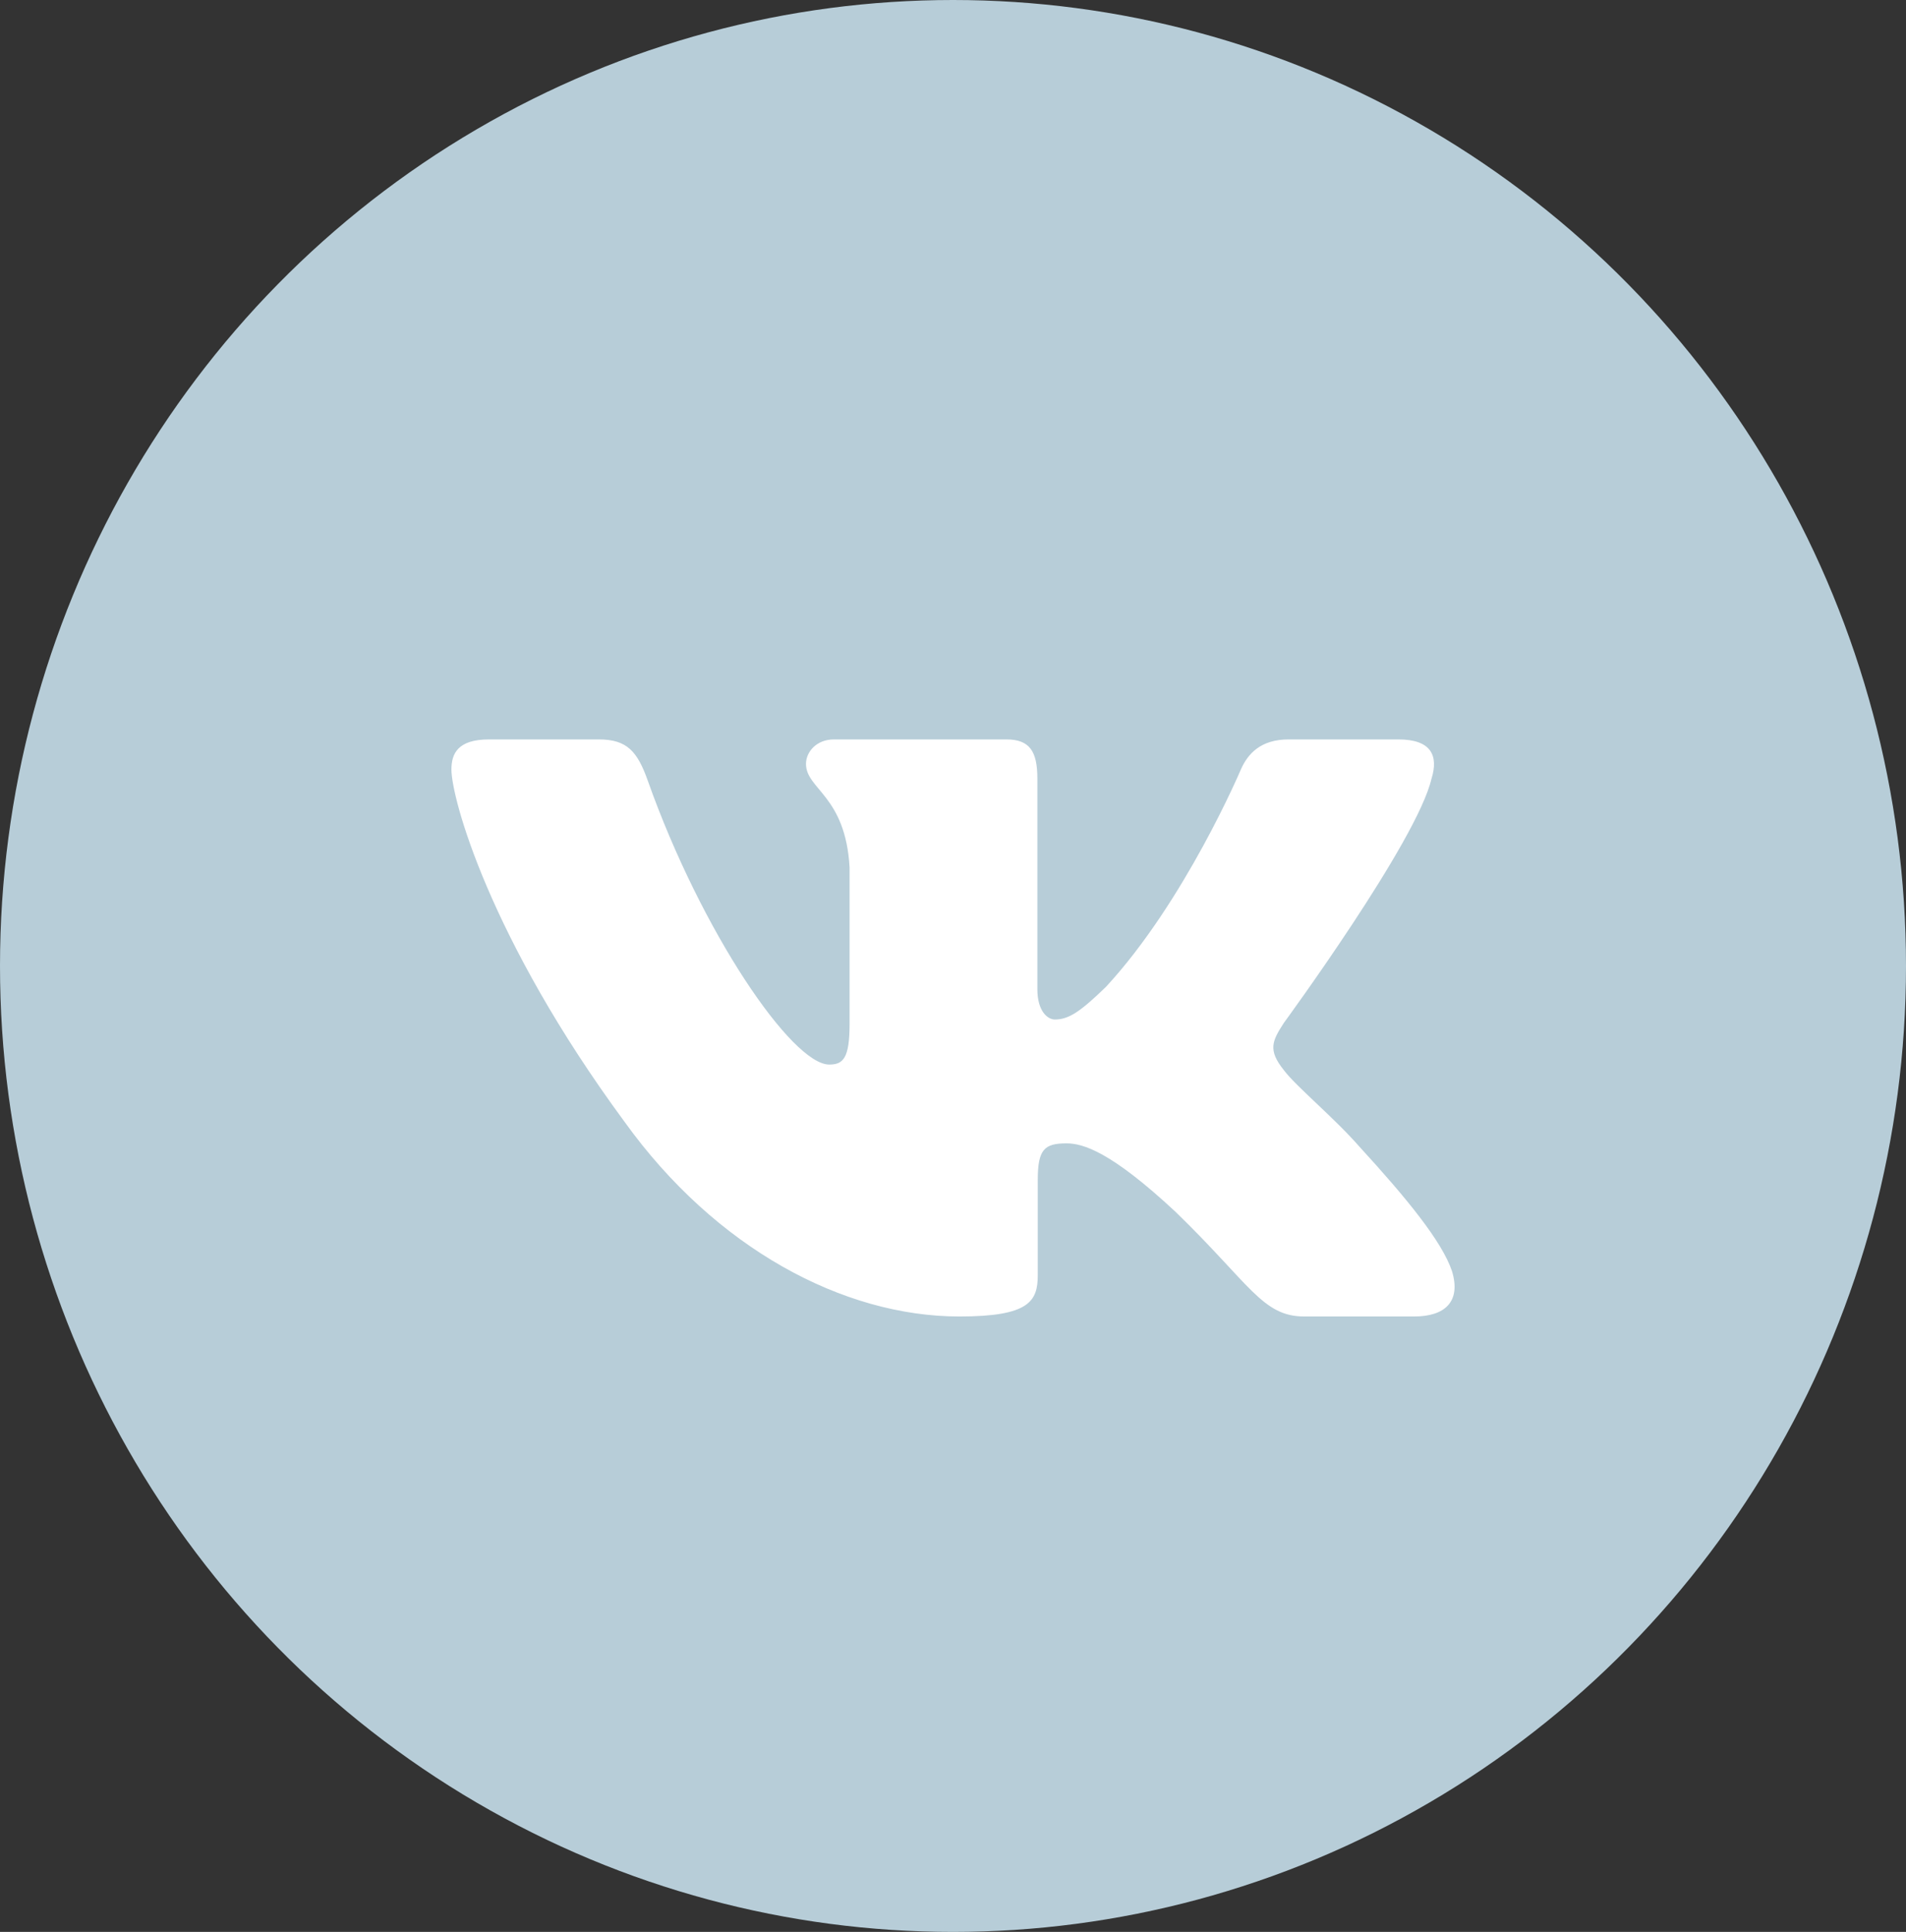
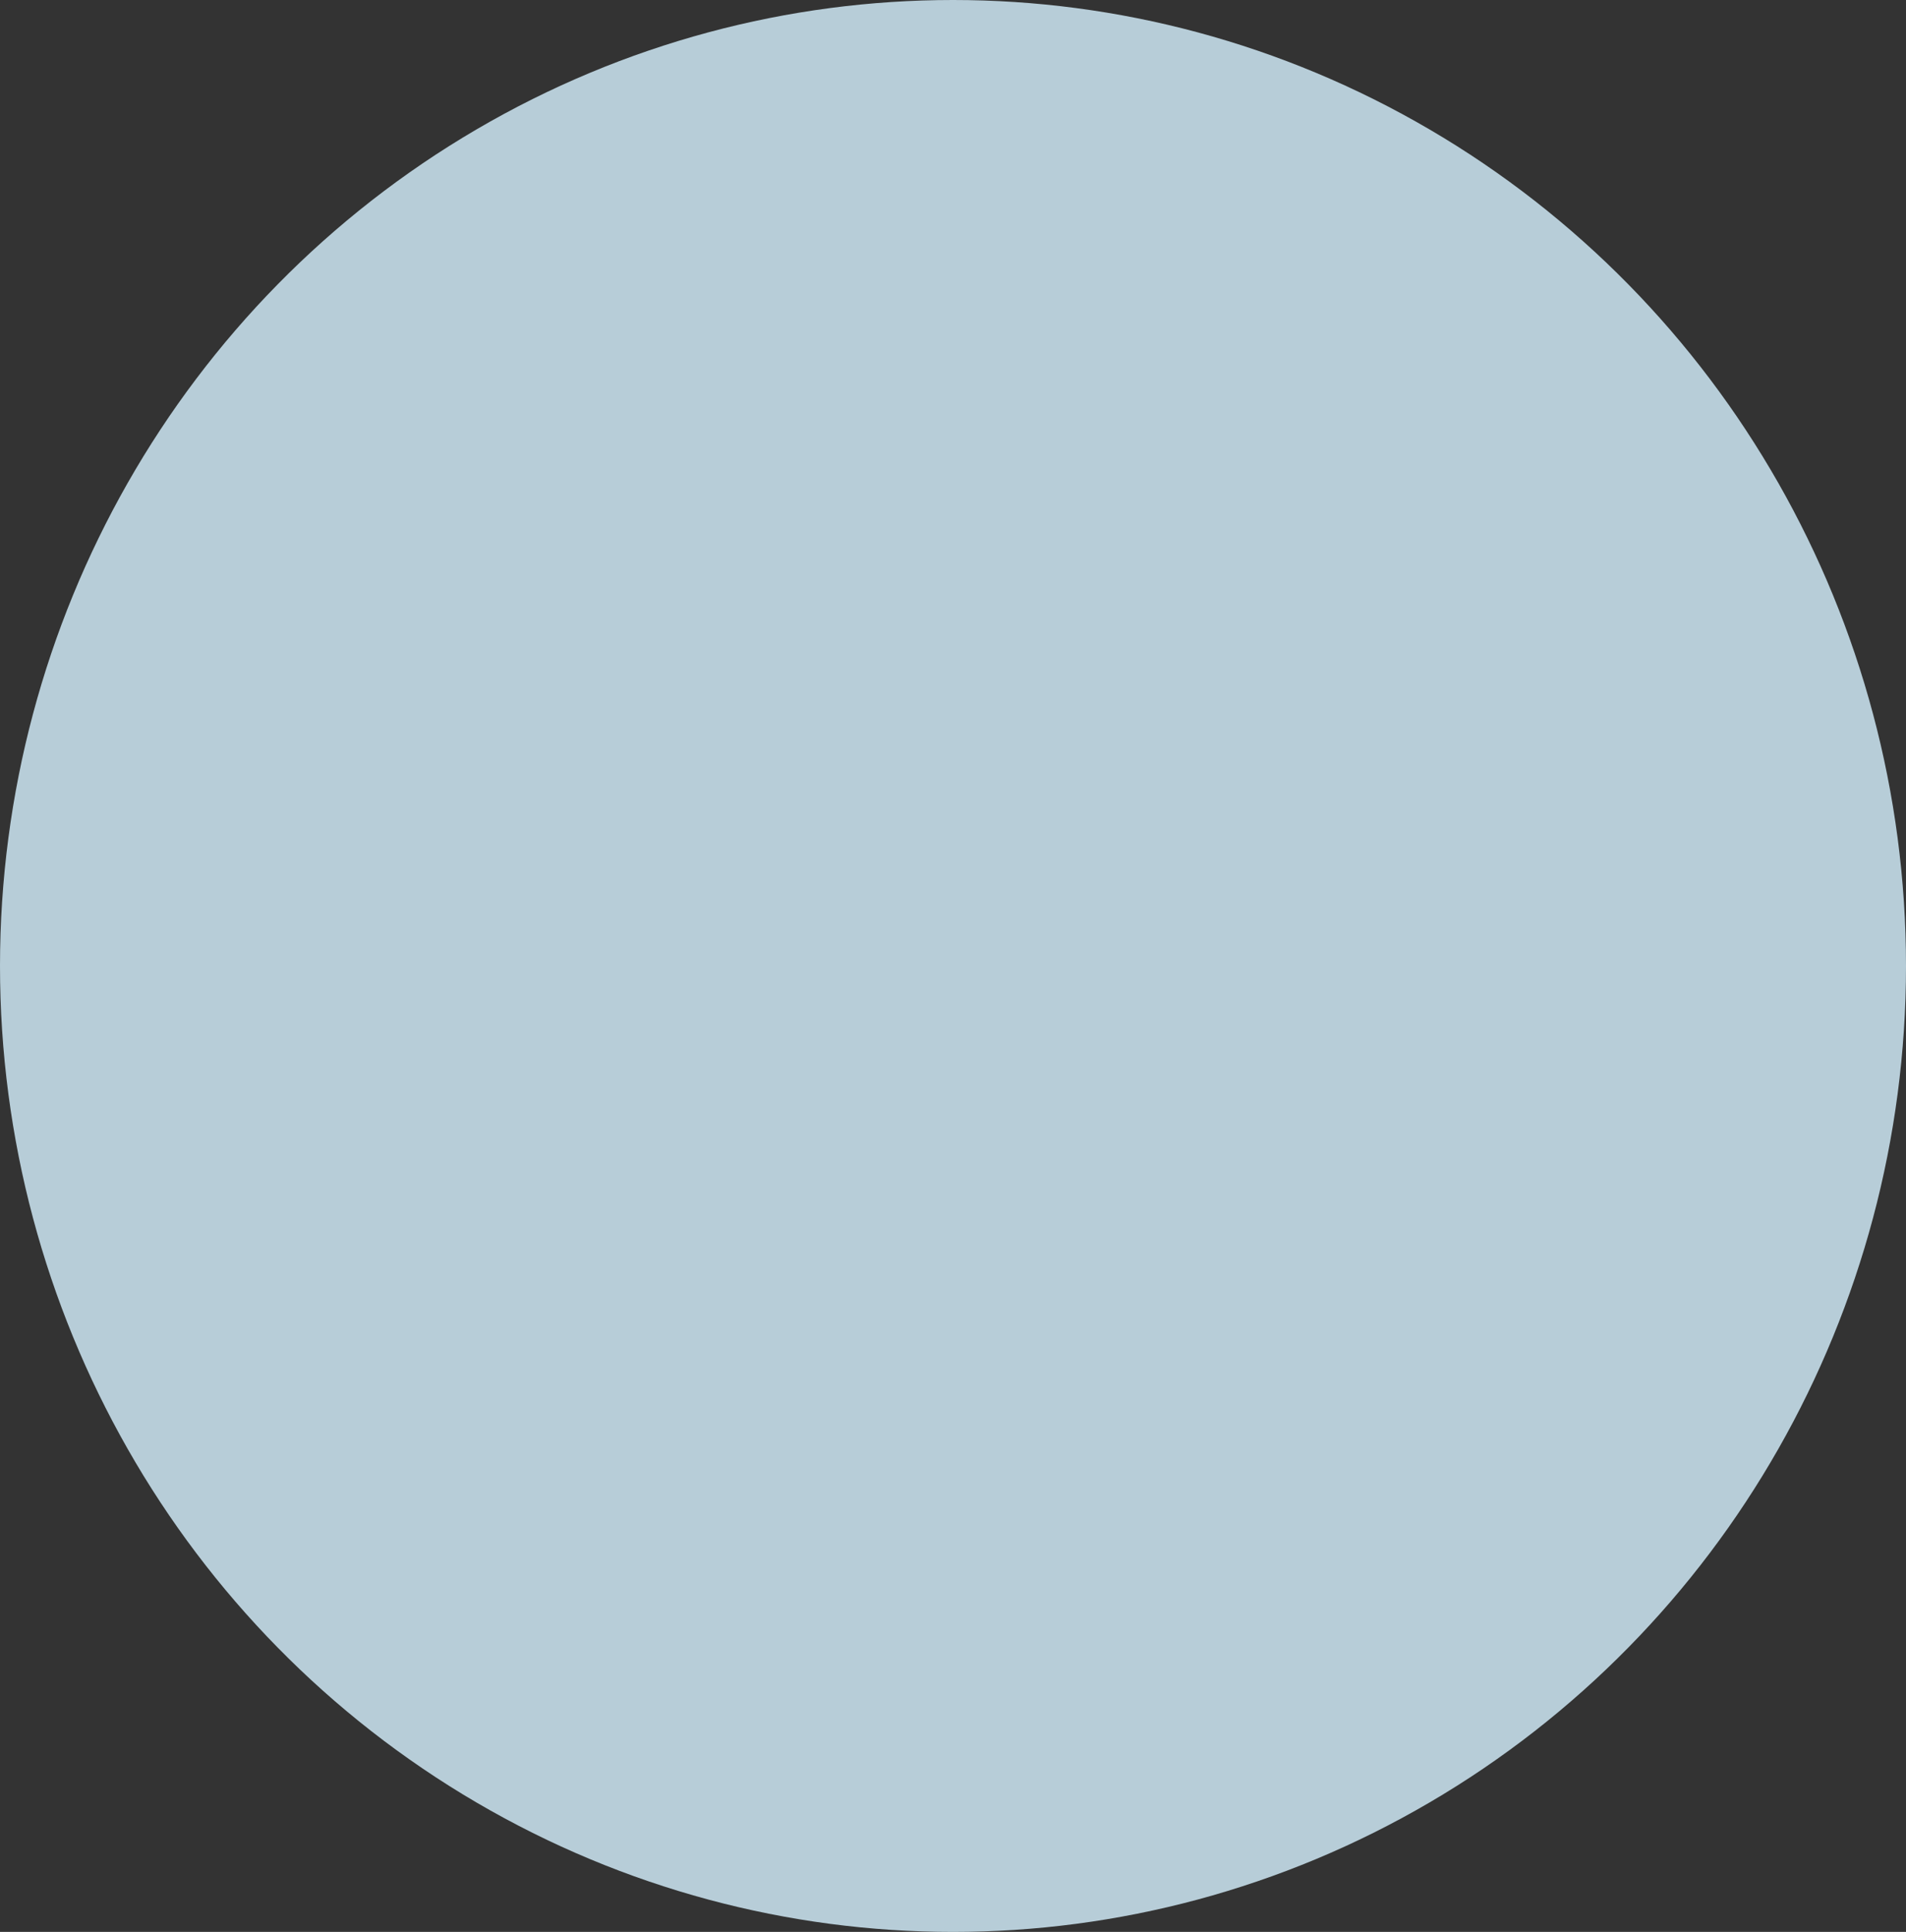
<svg xmlns="http://www.w3.org/2000/svg" width="76" height="77" viewBox="0 0 76 77" fill="none">
  <rect x="0" y="0" width="76" height="77" fill="#333333" stroke="none" />
  <ellipse cx="38" cy="38.5" rx="38" ry="38.5" fill="#B7CDD8" />
-   <path fill-rule="evenodd" clip-rule="evenodd" d="M57.083 31.028C57.359 30.131 57.083 29.471 55.758 29.471H51.383C50.269 29.471 49.756 30.041 49.478 30.67C49.478 30.67 47.253 35.921 44.101 39.331C43.081 40.32 42.618 40.634 42.061 40.634C41.783 40.634 41.364 40.32 41.364 39.422V31.028C41.364 29.95 41.058 29.471 40.131 29.471H33.251C32.556 29.471 32.138 29.97 32.138 30.445C32.138 31.465 33.715 31.702 33.876 34.573V40.813C33.876 42.181 33.621 42.43 33.065 42.43C31.581 42.43 27.973 37.154 25.831 31.119C25.416 29.944 24.997 29.471 23.878 29.471H19.5C18.25 29.471 18 30.041 18 30.67C18 31.79 19.483 37.356 24.908 44.718C28.525 49.745 33.616 52.471 38.255 52.471C41.036 52.471 41.38 51.866 41.38 50.823V47.023C41.38 45.812 41.643 45.571 42.525 45.571C43.175 45.571 44.286 45.886 46.883 48.309C49.849 51.183 50.338 52.471 52.008 52.471H56.383C57.633 52.471 58.259 51.866 57.899 50.67C57.502 49.481 56.086 47.754 54.208 45.705C53.188 44.539 51.658 43.282 51.193 42.653C50.544 41.846 50.729 41.487 51.193 40.769C51.193 40.769 56.526 33.497 57.081 31.028H57.083Z" fill="white" />
</svg>